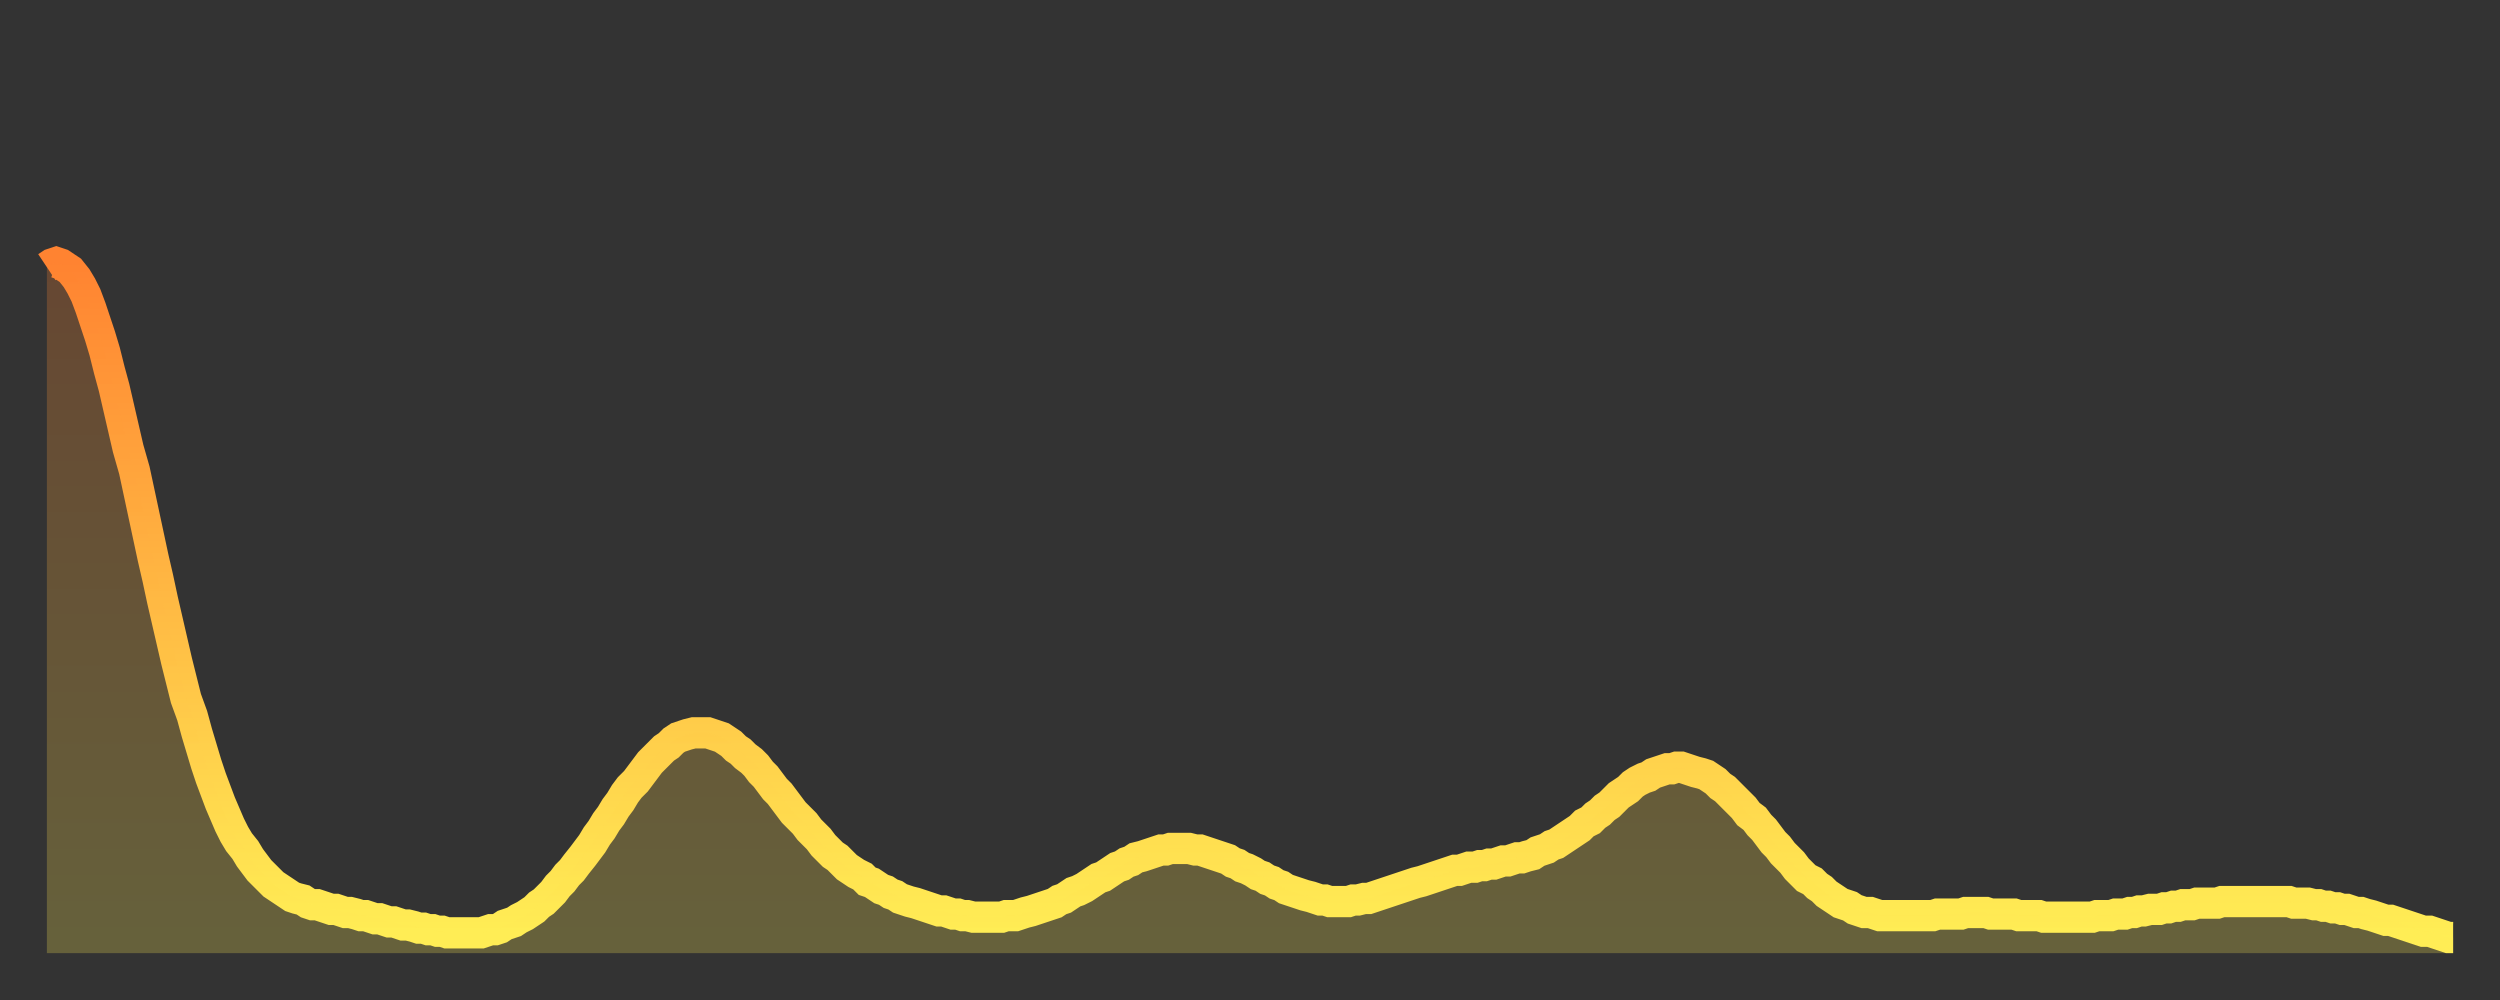
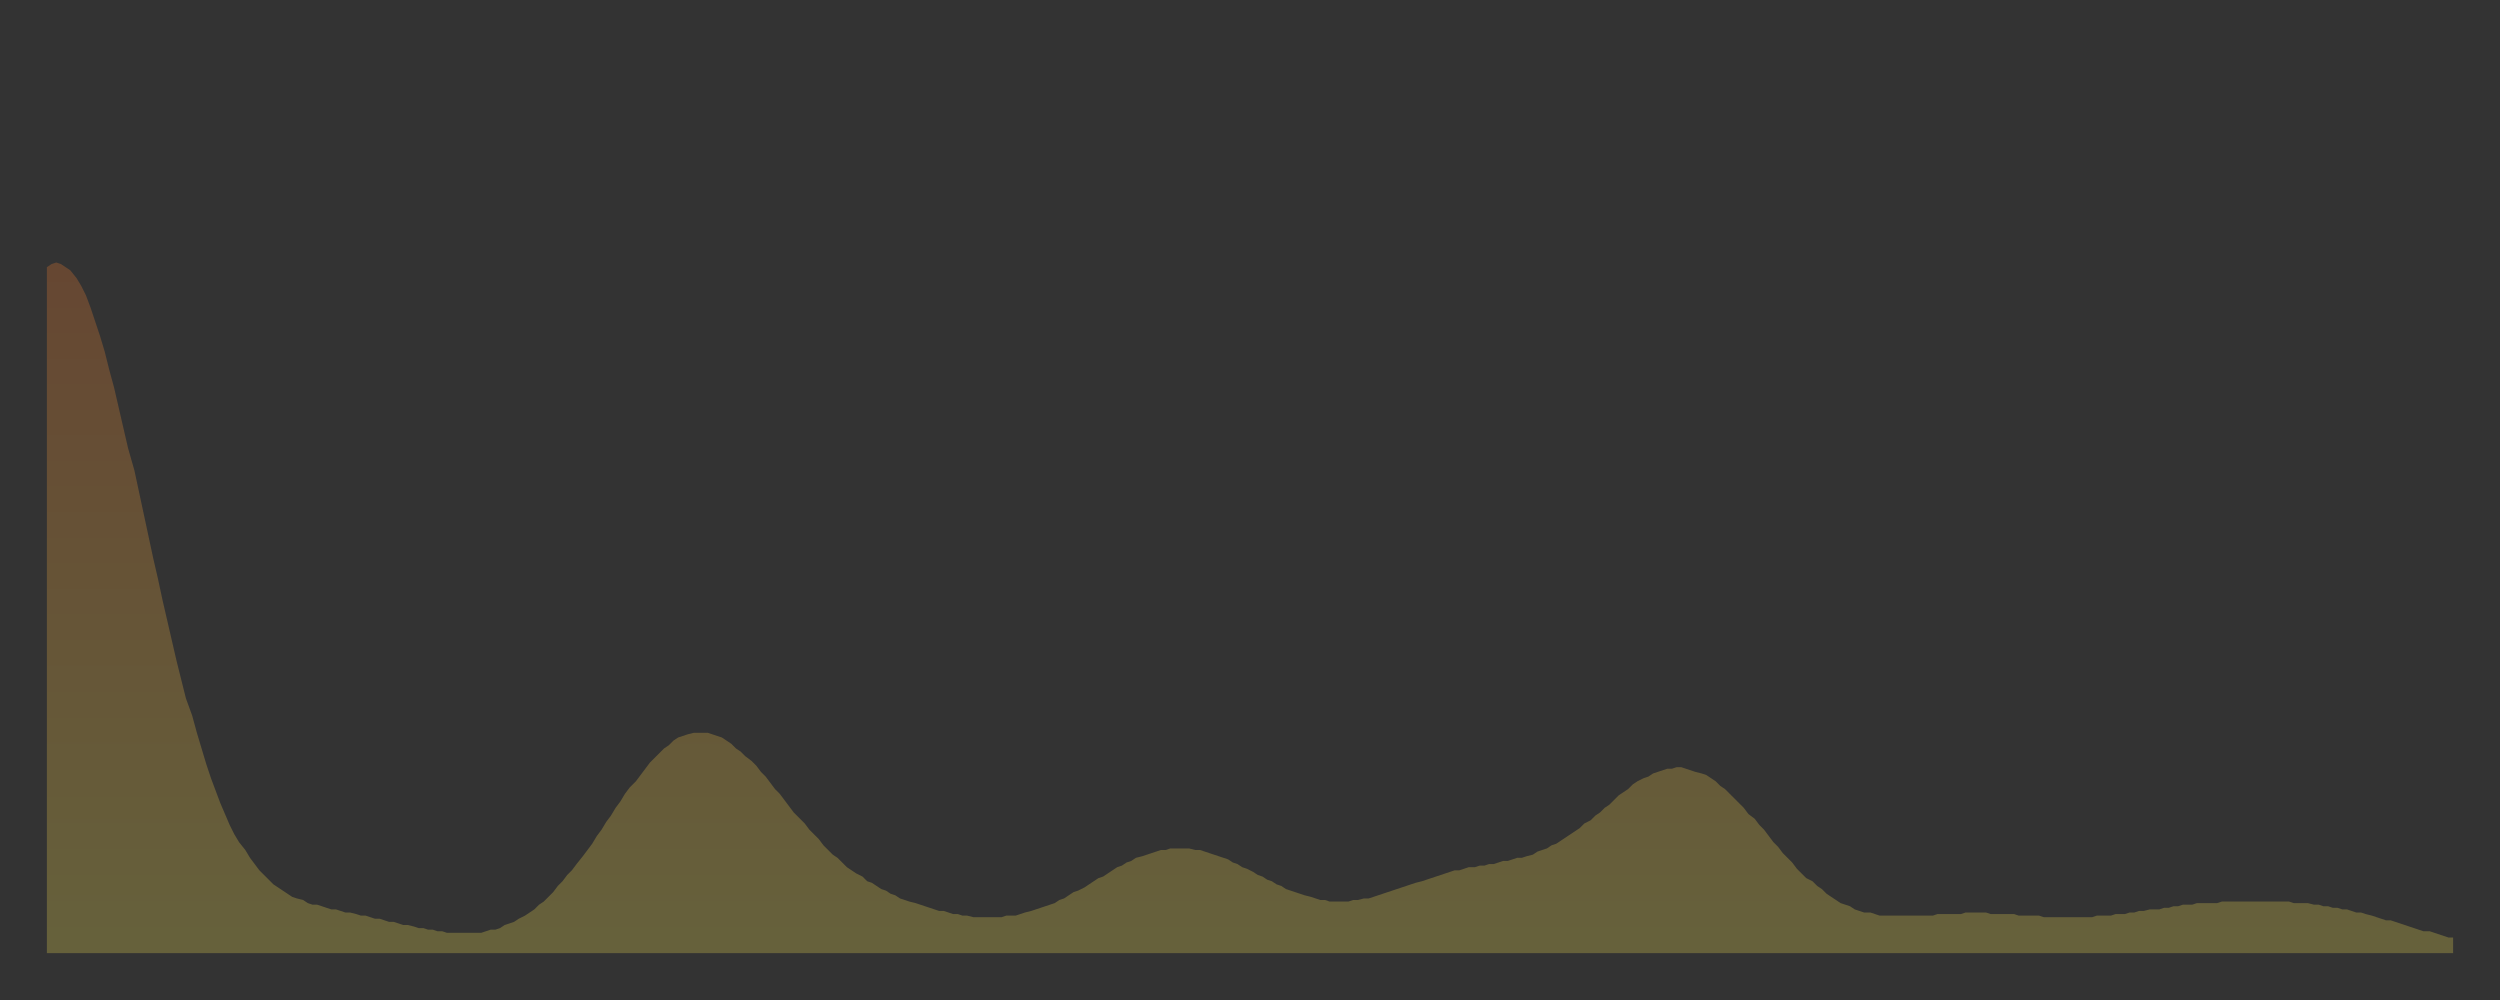
<svg xmlns="http://www.w3.org/2000/svg" baseProfile="full" height="64" version="1.1" width="160">
  <rect width="100%" height="100%" fill="#333333" stroke="none" />
  <defs>
    <linearGradient id="id20984" x1="0" x2="0" y1="0" y2="1">
      <stop offset="0%" stop-color="#ff8331" />
      <stop offset="50%" stop-color="#ffb943" />
      <stop offset="100%" stop-color="#ffee55" />
    </linearGradient>
  </defs>
  <g transform="translate(3,3)">
    <g>
-       <path d="M 0.0 14.1 0.3 13.9 0.6 13.8 0.9 13.9 1.2 14.1 1.5 14.3 1.9 14.8 2.2 15.3 2.5 15.9 2.8 16.7 3.1 17.6 3.4 18.5 3.7 19.5 4.0 20.7 4.3 21.8 4.6 23.1 4.9 24.4 5.2 25.7 5.6 27.1 5.9 28.5 6.2 29.9 6.5 31.3 6.8 32.7 7.1 34.0 7.4 35.4 7.7 36.7 8.0 38.0 8.3 39.3 8.6 40.5 8.9 41.7 9.3 42.8 9.6 43.9 9.9 44.9 10.2 45.9 10.5 46.8 10.8 47.6 11.1 48.4 11.4 49.1 11.7 49.8 12.0 50.4 12.3 50.9 12.7 51.4 13.0 51.9 13.3 52.3 13.6 52.7 13.9 53.0 14.2 53.3 14.5 53.6 14.8 53.8 15.1 54.0 15.4 54.2 15.7 54.4 16.0 54.5 16.4 54.6 16.7 54.8 17.0 54.9 17.3 54.9 17.6 55.0 17.9 55.1 18.2 55.2 18.5 55.2 18.8 55.3 19.1 55.4 19.4 55.4 19.8 55.5 20.1 55.6 20.4 55.6 20.7 55.7 21.0 55.8 21.3 55.8 21.6 55.9 21.9 56.0 22.2 56.0 22.5 56.1 22.8 56.2 23.1 56.2 23.5 56.3 23.8 56.4 24.1 56.4 24.4 56.5 24.7 56.5 25.0 56.6 25.3 56.6 25.6 56.7 25.9 56.7 26.2 56.7 26.5 56.7 26.8 56.7 27.2 56.7 27.5 56.7 27.8 56.7 28.1 56.6 28.4 56.5 28.7 56.5 29.0 56.4 29.3 56.2 29.6 56.1 29.9 56.0 30.2 55.8 30.6 55.6 30.9 55.4 31.2 55.2 31.5 54.9 31.8 54.7 32.1 54.4 32.4 54.1 32.7 53.7 33.0 53.4 33.3 53.0 33.6 52.7 33.9 52.3 34.3 51.8 34.6 51.4 34.9 51.0 35.2 50.5 35.5 50.1 35.8 49.6 36.1 49.2 36.4 48.7 36.7 48.3 37.0 47.8 37.3 47.4 37.7 47.0 38.0 46.6 38.3 46.2 38.6 45.8 38.9 45.5 39.2 45.2 39.5 44.9 39.8 44.7 40.1 44.4 40.4 44.2 40.7 44.1 41.0 44.0 41.4 43.9 41.7 43.9 42.0 43.9 42.3 43.9 42.6 44.0 42.9 44.1 43.2 44.2 43.5 44.4 43.8 44.6 44.1 44.9 44.4 45.1 44.7 45.4 45.1 45.7 45.4 46.0 45.7 46.4 46.0 46.7 46.3 47.1 46.6 47.5 46.9 47.8 47.2 48.2 47.5 48.6 47.8 49.0 48.1 49.3 48.5 49.7 48.8 50.1 49.1 50.4 49.4 50.7 49.7 51.1 50.0 51.4 50.3 51.7 50.6 51.9 50.9 52.2 51.2 52.5 51.5 52.7 51.8 52.9 52.2 53.1 52.5 53.4 52.8 53.5 53.1 53.7 53.4 53.9 53.7 54.0 54.0 54.2 54.3 54.3 54.6 54.5 54.9 54.6 55.2 54.7 55.6 54.8 55.9 54.9 56.2 55.0 56.5 55.1 56.8 55.2 57.1 55.3 57.4 55.3 57.7 55.4 58.0 55.5 58.3 55.5 58.6 55.6 58.9 55.6 59.3 55.7 59.6 55.7 59.9 55.7 60.2 55.7 60.5 55.7 60.8 55.7 61.1 55.7 61.4 55.6 61.7 55.6 62.0 55.6 62.3 55.5 62.6 55.4 63.0 55.3 63.3 55.2 63.6 55.1 63.9 55.0 64.2 54.9 64.5 54.8 64.8 54.6 65.1 54.5 65.4 54.3 65.7 54.1 66.0 54.0 66.4 53.8 66.7 53.6 67.0 53.4 67.3 53.2 67.6 53.1 67.9 52.9 68.2 52.7 68.5 52.5 68.8 52.4 69.1 52.2 69.4 52.1 69.7 51.9 70.1 51.8 70.4 51.7 70.7 51.6 71.0 51.5 71.3 51.4 71.6 51.4 71.9 51.3 72.2 51.3 72.5 51.3 72.8 51.3 73.1 51.3 73.5 51.4 73.8 51.4 74.1 51.5 74.4 51.6 74.7 51.7 75.0 51.8 75.3 51.9 75.6 52.0 75.9 52.2 76.2 52.3 76.5 52.5 76.8 52.6 77.2 52.8 77.5 53.0 77.8 53.1 78.1 53.3 78.4 53.4 78.7 53.6 79.0 53.7 79.3 53.9 79.6 54.0 79.9 54.1 80.2 54.2 80.5 54.3 80.9 54.4 81.2 54.5 81.5 54.6 81.8 54.6 82.1 54.7 82.4 54.7 82.7 54.7 83.0 54.7 83.3 54.7 83.6 54.6 83.9 54.6 84.3 54.5 84.6 54.5 84.9 54.4 85.2 54.3 85.5 54.2 85.8 54.1 86.1 54.0 86.4 53.9 86.7 53.8 87.0 53.7 87.3 53.6 87.6 53.5 88.0 53.4 88.3 53.3 88.6 53.2 88.9 53.1 89.2 53.0 89.5 52.9 89.8 52.8 90.1 52.7 90.4 52.7 90.7 52.6 91.0 52.5 91.4 52.5 91.7 52.4 92.0 52.4 92.3 52.3 92.6 52.3 92.9 52.2 93.2 52.1 93.5 52.1 93.8 52.0 94.1 51.9 94.4 51.9 94.7 51.8 95.1 51.7 95.4 51.5 95.7 51.4 96.0 51.3 96.3 51.1 96.6 51.0 96.9 50.8 97.2 50.6 97.5 50.4 97.8 50.2 98.1 50.0 98.4 49.7 98.8 49.5 99.1 49.2 99.4 49.0 99.7 48.7 100.0 48.5 100.3 48.2 100.6 47.9 100.9 47.7 101.2 47.5 101.5 47.2 101.8 47.0 102.2 46.8 102.5 46.7 102.8 46.5 103.1 46.4 103.4 46.3 103.7 46.2 104.0 46.2 104.3 46.1 104.6 46.1 104.9 46.2 105.2 46.3 105.5 46.4 105.9 46.5 106.2 46.6 106.5 46.8 106.8 47.0 107.1 47.3 107.4 47.5 107.7 47.8 108.0 48.1 108.3 48.4 108.6 48.7 108.9 49.1 109.3 49.4 109.6 49.8 109.9 50.1 110.2 50.5 110.5 50.9 110.8 51.2 111.1 51.6 111.4 51.9 111.7 52.2 112.0 52.6 112.3 52.9 112.6 53.2 113.0 53.4 113.3 53.7 113.6 53.9 113.9 54.2 114.2 54.4 114.5 54.6 114.8 54.8 115.1 54.9 115.4 55.0 115.7 55.2 116.0 55.3 116.3 55.4 116.7 55.4 117.0 55.5 117.3 55.6 117.6 55.6 117.9 55.6 118.2 55.6 118.5 55.6 118.8 55.6 119.1 55.6 119.4 55.6 119.7 55.6 120.1 55.6 120.4 55.6 120.7 55.6 121.0 55.5 121.3 55.5 121.6 55.5 121.9 55.5 122.2 55.5 122.5 55.5 122.8 55.4 123.1 55.4 123.4 55.4 123.8 55.4 124.1 55.4 124.4 55.5 124.7 55.5 125.0 55.5 125.3 55.5 125.6 55.5 125.9 55.5 126.2 55.6 126.5 55.6 126.8 55.6 127.2 55.6 127.5 55.6 127.8 55.7 128.1 55.7 128.4 55.7 128.7 55.7 129.0 55.7 129.3 55.7 129.6 55.7 129.9 55.7 130.2 55.7 130.5 55.7 130.9 55.7 131.2 55.6 131.5 55.6 131.8 55.6 132.1 55.6 132.4 55.5 132.7 55.5 133.0 55.5 133.3 55.4 133.6 55.4 133.9 55.3 134.2 55.3 134.6 55.2 134.9 55.2 135.2 55.2 135.5 55.1 135.8 55.1 136.1 55.0 136.4 55.0 136.7 54.9 137.0 54.9 137.3 54.9 137.6 54.8 138.0 54.8 138.3 54.8 138.6 54.8 138.9 54.8 139.2 54.7 139.5 54.7 139.8 54.7 140.1 54.7 140.4 54.7 140.7 54.7 141.0 54.7 141.3 54.7 141.7 54.7 142.0 54.7 142.3 54.7 142.6 54.7 142.9 54.7 143.2 54.7 143.5 54.7 143.8 54.8 144.1 54.8 144.4 54.8 144.7 54.8 145.1 54.9 145.4 54.9 145.7 55.0 146.0 55.0 146.3 55.1 146.6 55.1 146.9 55.2 147.2 55.2 147.5 55.3 147.8 55.4 148.1 55.4 148.4 55.5 148.8 55.6 149.1 55.7 149.4 55.8 149.7 55.9 150.0 55.9 150.3 56.0 150.6 56.1 150.9 56.2 151.2 56.3 151.5 56.4 151.8 56.5 152.1 56.6 152.5 56.6 152.8 56.7 153.1 56.8 153.4 56.9 153.7 57.0 154.0 57.0" fill="none" id="graph-curve" opacity="1" stroke="url(#id20984)" stroke-width="2" />
      <path d="M 0 58 L 0.0 14.1 0.3 13.9 0.6 13.8 0.9 13.9 1.2 14.1 1.5 14.3 1.9 14.8 2.2 15.3 2.5 15.9 2.8 16.7 3.1 17.6 3.4 18.5 3.7 19.5 4.0 20.7 4.3 21.8 4.6 23.1 4.9 24.4 5.2 25.7 5.6 27.1 5.9 28.5 6.2 29.9 6.5 31.3 6.8 32.7 7.1 34.0 7.4 35.4 7.7 36.7 8.0 38.0 8.3 39.3 8.6 40.5 8.9 41.7 9.3 42.8 9.6 43.9 9.9 44.9 10.2 45.9 10.5 46.8 10.8 47.6 11.1 48.4 11.4 49.1 11.7 49.8 12.0 50.4 12.3 50.9 12.7 51.4 13.0 51.9 13.3 52.3 13.6 52.7 13.9 53.0 14.2 53.3 14.5 53.6 14.8 53.8 15.1 54.0 15.4 54.2 15.7 54.4 16.0 54.5 16.4 54.6 16.7 54.8 17.0 54.9 17.3 54.9 17.6 55.0 17.9 55.1 18.2 55.2 18.5 55.2 18.8 55.3 19.1 55.4 19.4 55.4 19.8 55.5 20.1 55.6 20.4 55.6 20.7 55.7 21.0 55.8 21.3 55.8 21.6 55.9 21.9 56.0 22.2 56.0 22.5 56.1 22.8 56.2 23.1 56.2 23.5 56.3 23.8 56.4 24.1 56.4 24.4 56.5 24.7 56.5 25.0 56.6 25.3 56.6 25.6 56.7 25.9 56.7 26.2 56.7 26.5 56.7 26.8 56.7 27.2 56.7 27.5 56.7 27.8 56.7 28.1 56.6 28.4 56.5 28.7 56.5 29.0 56.4 29.3 56.2 29.6 56.1 29.9 56.0 30.2 55.8 30.6 55.6 30.9 55.4 31.2 55.2 31.5 54.9 31.8 54.7 32.1 54.4 32.4 54.1 32.7 53.7 33.0 53.4 33.3 53.0 33.6 52.7 33.9 52.3 34.3 51.8 34.6 51.4 34.9 51.0 35.2 50.5 35.5 50.1 35.8 49.6 36.1 49.2 36.4 48.7 36.7 48.3 37.0 47.8 37.3 47.4 37.7 47.0 38.0 46.6 38.3 46.2 38.6 45.8 38.9 45.5 39.2 45.2 39.5 44.9 39.8 44.7 40.1 44.4 40.4 44.2 40.7 44.1 41.0 44.0 41.4 43.9 41.7 43.9 42.0 43.9 42.3 43.9 42.6 44.0 42.9 44.1 43.2 44.2 43.5 44.4 43.8 44.6 44.1 44.9 44.4 45.1 44.7 45.4 45.1 45.7 45.4 46.0 45.7 46.4 46.0 46.7 46.3 47.1 46.6 47.5 46.9 47.8 47.2 48.2 47.5 48.6 47.8 49.0 48.1 49.3 48.5 49.7 48.8 50.1 49.1 50.4 49.4 50.7 49.7 51.1 50.0 51.4 50.3 51.7 50.6 51.9 50.9 52.2 51.2 52.5 51.5 52.7 51.8 52.9 52.2 53.1 52.5 53.4 52.8 53.5 53.1 53.7 53.4 53.9 53.7 54.0 54.0 54.2 54.3 54.3 54.6 54.5 54.9 54.6 55.2 54.7 55.6 54.8 55.9 54.9 56.2 55.0 56.5 55.1 56.8 55.2 57.1 55.3 57.4 55.3 57.7 55.4 58.0 55.5 58.3 55.5 58.6 55.6 58.9 55.6 59.3 55.7 59.6 55.7 59.9 55.7 60.2 55.7 60.5 55.7 60.8 55.7 61.1 55.7 61.4 55.6 61.7 55.6 62.0 55.6 62.3 55.5 62.6 55.4 63.0 55.3 63.3 55.2 63.6 55.1 63.9 55.0 64.2 54.9 64.5 54.8 64.8 54.6 65.1 54.5 65.4 54.3 65.7 54.1 66.0 54.0 66.4 53.8 66.7 53.6 67.0 53.4 67.3 53.2 67.6 53.1 67.9 52.9 68.2 52.7 68.5 52.5 68.8 52.4 69.1 52.2 69.4 52.1 69.7 51.9 70.1 51.8 70.4 51.7 70.7 51.6 71.0 51.5 71.3 51.4 71.6 51.4 71.9 51.3 72.2 51.3 72.5 51.3 72.8 51.3 73.1 51.3 73.5 51.4 73.8 51.4 74.1 51.5 74.4 51.6 74.7 51.7 75.0 51.8 75.3 51.9 75.6 52.0 75.9 52.2 76.2 52.3 76.5 52.5 76.8 52.6 77.2 52.8 77.5 53.0 77.8 53.1 78.1 53.3 78.4 53.4 78.7 53.6 79.0 53.7 79.3 53.9 79.6 54.0 79.9 54.1 80.2 54.2 80.5 54.3 80.9 54.4 81.2 54.5 81.5 54.6 81.8 54.6 82.1 54.7 82.4 54.7 82.7 54.7 83.0 54.7 83.3 54.7 83.6 54.6 83.9 54.6 84.3 54.5 84.6 54.5 84.9 54.4 85.2 54.3 85.5 54.2 85.8 54.1 86.1 54.0 86.4 53.9 86.7 53.8 87.0 53.7 87.3 53.6 87.6 53.5 88.0 53.4 88.3 53.3 88.6 53.2 88.9 53.1 89.2 53.0 89.5 52.9 89.8 52.8 90.1 52.7 90.4 52.7 90.7 52.6 91.0 52.5 91.4 52.5 91.7 52.4 92.0 52.4 92.3 52.3 92.6 52.3 92.9 52.2 93.2 52.1 93.5 52.1 93.8 52.0 94.1 51.9 94.4 51.9 94.7 51.8 95.1 51.7 95.4 51.5 95.7 51.4 96.0 51.3 96.3 51.1 96.6 51.0 96.9 50.8 97.2 50.6 97.5 50.4 97.8 50.2 98.1 50.0 98.4 49.7 98.8 49.5 99.1 49.2 99.4 49.0 99.7 48.7 100.0 48.5 100.3 48.2 100.6 47.9 100.9 47.7 101.2 47.5 101.5 47.2 101.8 47.0 102.2 46.8 102.5 46.7 102.8 46.5 103.1 46.4 103.4 46.3 103.7 46.2 104.0 46.2 104.3 46.1 104.6 46.1 104.9 46.2 105.2 46.3 105.5 46.4 105.9 46.5 106.2 46.6 106.5 46.8 106.8 47.0 107.1 47.3 107.4 47.5 107.7 47.8 108.0 48.1 108.3 48.4 108.6 48.7 108.9 49.1 109.3 49.4 109.6 49.8 109.9 50.1 110.2 50.5 110.5 50.9 110.8 51.2 111.1 51.6 111.4 51.9 111.7 52.2 112.0 52.6 112.3 52.9 112.6 53.2 113.0 53.4 113.3 53.7 113.6 53.9 113.9 54.2 114.2 54.4 114.5 54.6 114.8 54.8 115.1 54.9 115.4 55.0 115.7 55.2 116.0 55.3 116.3 55.4 116.7 55.4 117.0 55.5 117.3 55.6 117.6 55.6 117.9 55.6 118.2 55.6 118.5 55.6 118.8 55.6 119.1 55.6 119.4 55.6 119.7 55.6 120.1 55.6 120.4 55.6 120.7 55.6 121.0 55.5 121.3 55.5 121.6 55.5 121.9 55.5 122.2 55.5 122.5 55.5 122.8 55.4 123.1 55.4 123.4 55.4 123.8 55.4 124.1 55.4 124.4 55.5 124.7 55.5 125.0 55.5 125.3 55.5 125.6 55.5 125.9 55.5 126.2 55.6 126.5 55.6 126.8 55.6 127.2 55.6 127.5 55.6 127.8 55.7 128.1 55.7 128.4 55.7 128.7 55.7 129.0 55.7 129.3 55.7 129.6 55.7 129.9 55.7 130.2 55.7 130.5 55.7 130.9 55.7 131.2 55.6 131.5 55.6 131.8 55.6 132.1 55.6 132.4 55.5 132.7 55.5 133.0 55.5 133.3 55.4 133.6 55.4 133.9 55.3 134.2 55.3 134.6 55.2 134.9 55.2 135.2 55.2 135.5 55.1 135.8 55.1 136.1 55.0 136.4 55.0 136.7 54.9 137.0 54.9 137.3 54.9 137.6 54.8 138.0 54.8 138.3 54.8 138.6 54.8 138.9 54.8 139.2 54.7 139.5 54.7 139.8 54.7 140.1 54.7 140.4 54.7 140.7 54.7 141.0 54.7 141.3 54.7 141.7 54.7 142.0 54.7 142.3 54.7 142.6 54.7 142.9 54.7 143.2 54.7 143.5 54.7 143.8 54.8 144.1 54.8 144.4 54.8 144.7 54.8 145.1 54.9 145.4 54.9 145.7 55.0 146.0 55.0 146.3 55.1 146.6 55.1 146.9 55.2 147.2 55.2 147.5 55.3 147.8 55.4 148.1 55.4 148.4 55.5 148.8 55.6 149.1 55.7 149.4 55.8 149.7 55.9 150.0 55.9 150.3 56.0 150.6 56.1 150.9 56.2 151.2 56.3 151.5 56.4 151.8 56.5 152.1 56.6 152.5 56.6 152.8 56.7 153.1 56.8 153.4 56.9 153.7 57.0 154.0 57.0 154 58" fill="url(#id20984)" fill-opacity=".25" id="graph-shadow" />
    </g>
  </g>
</svg>